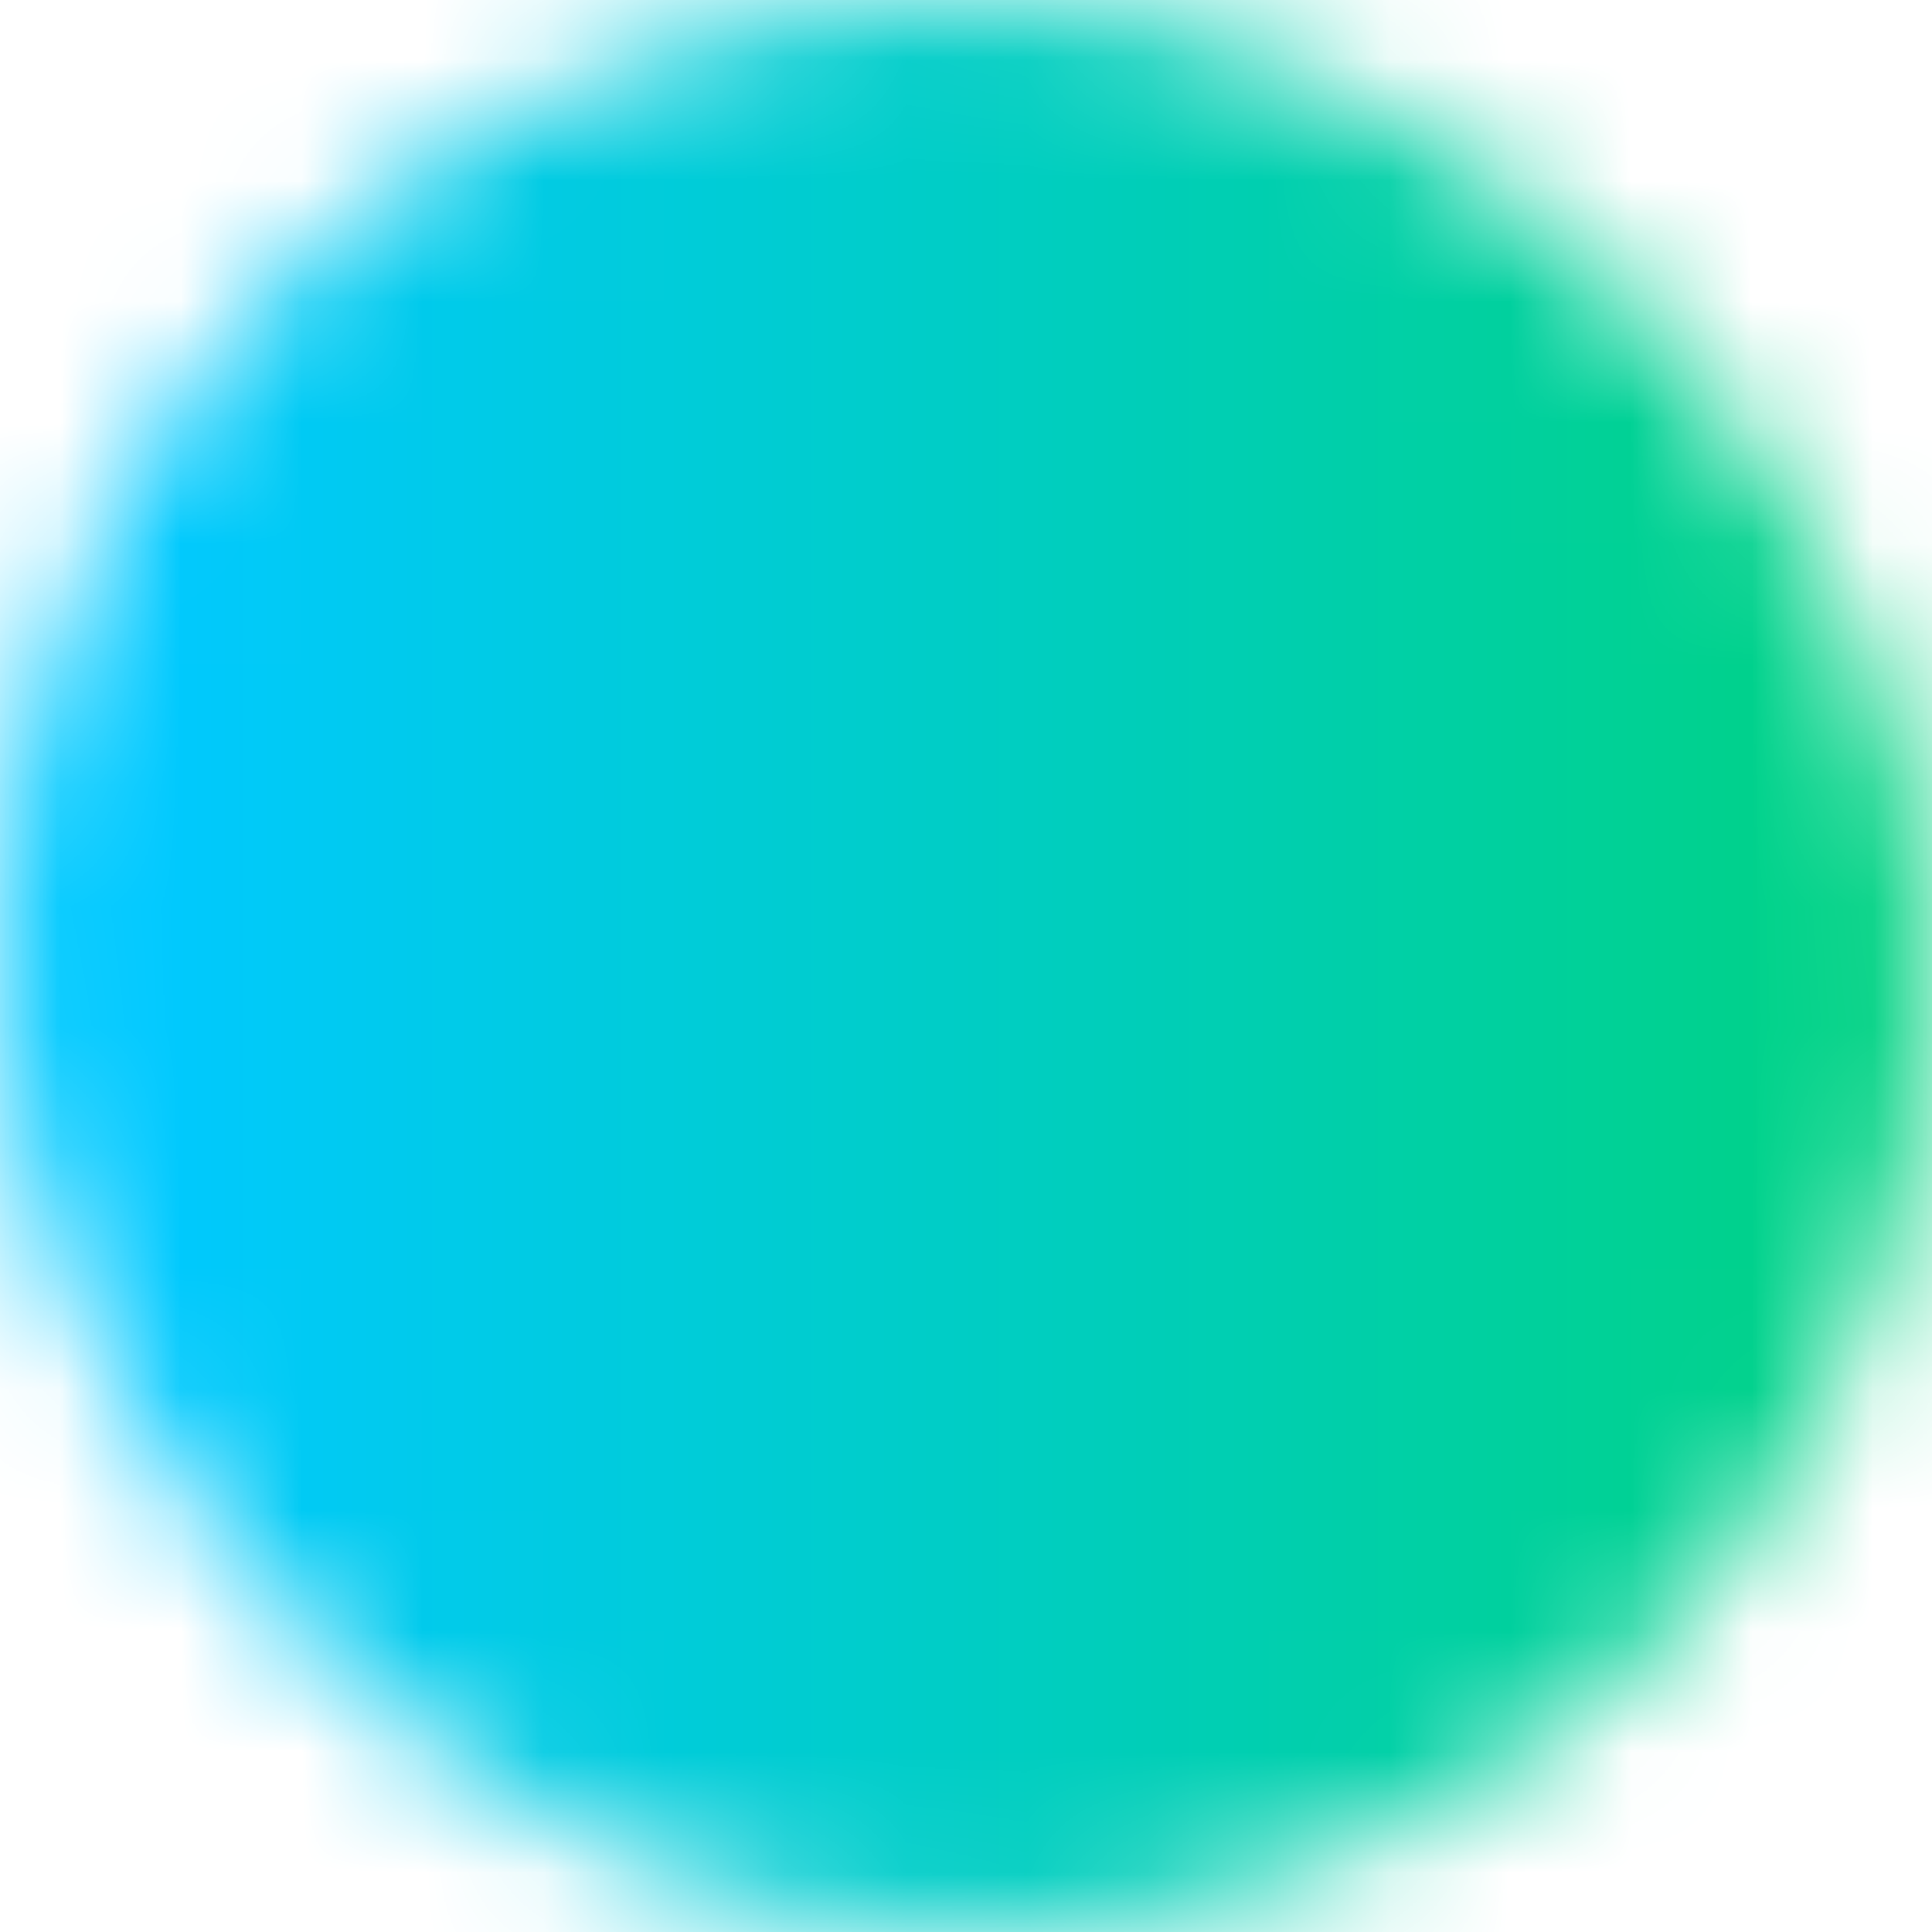
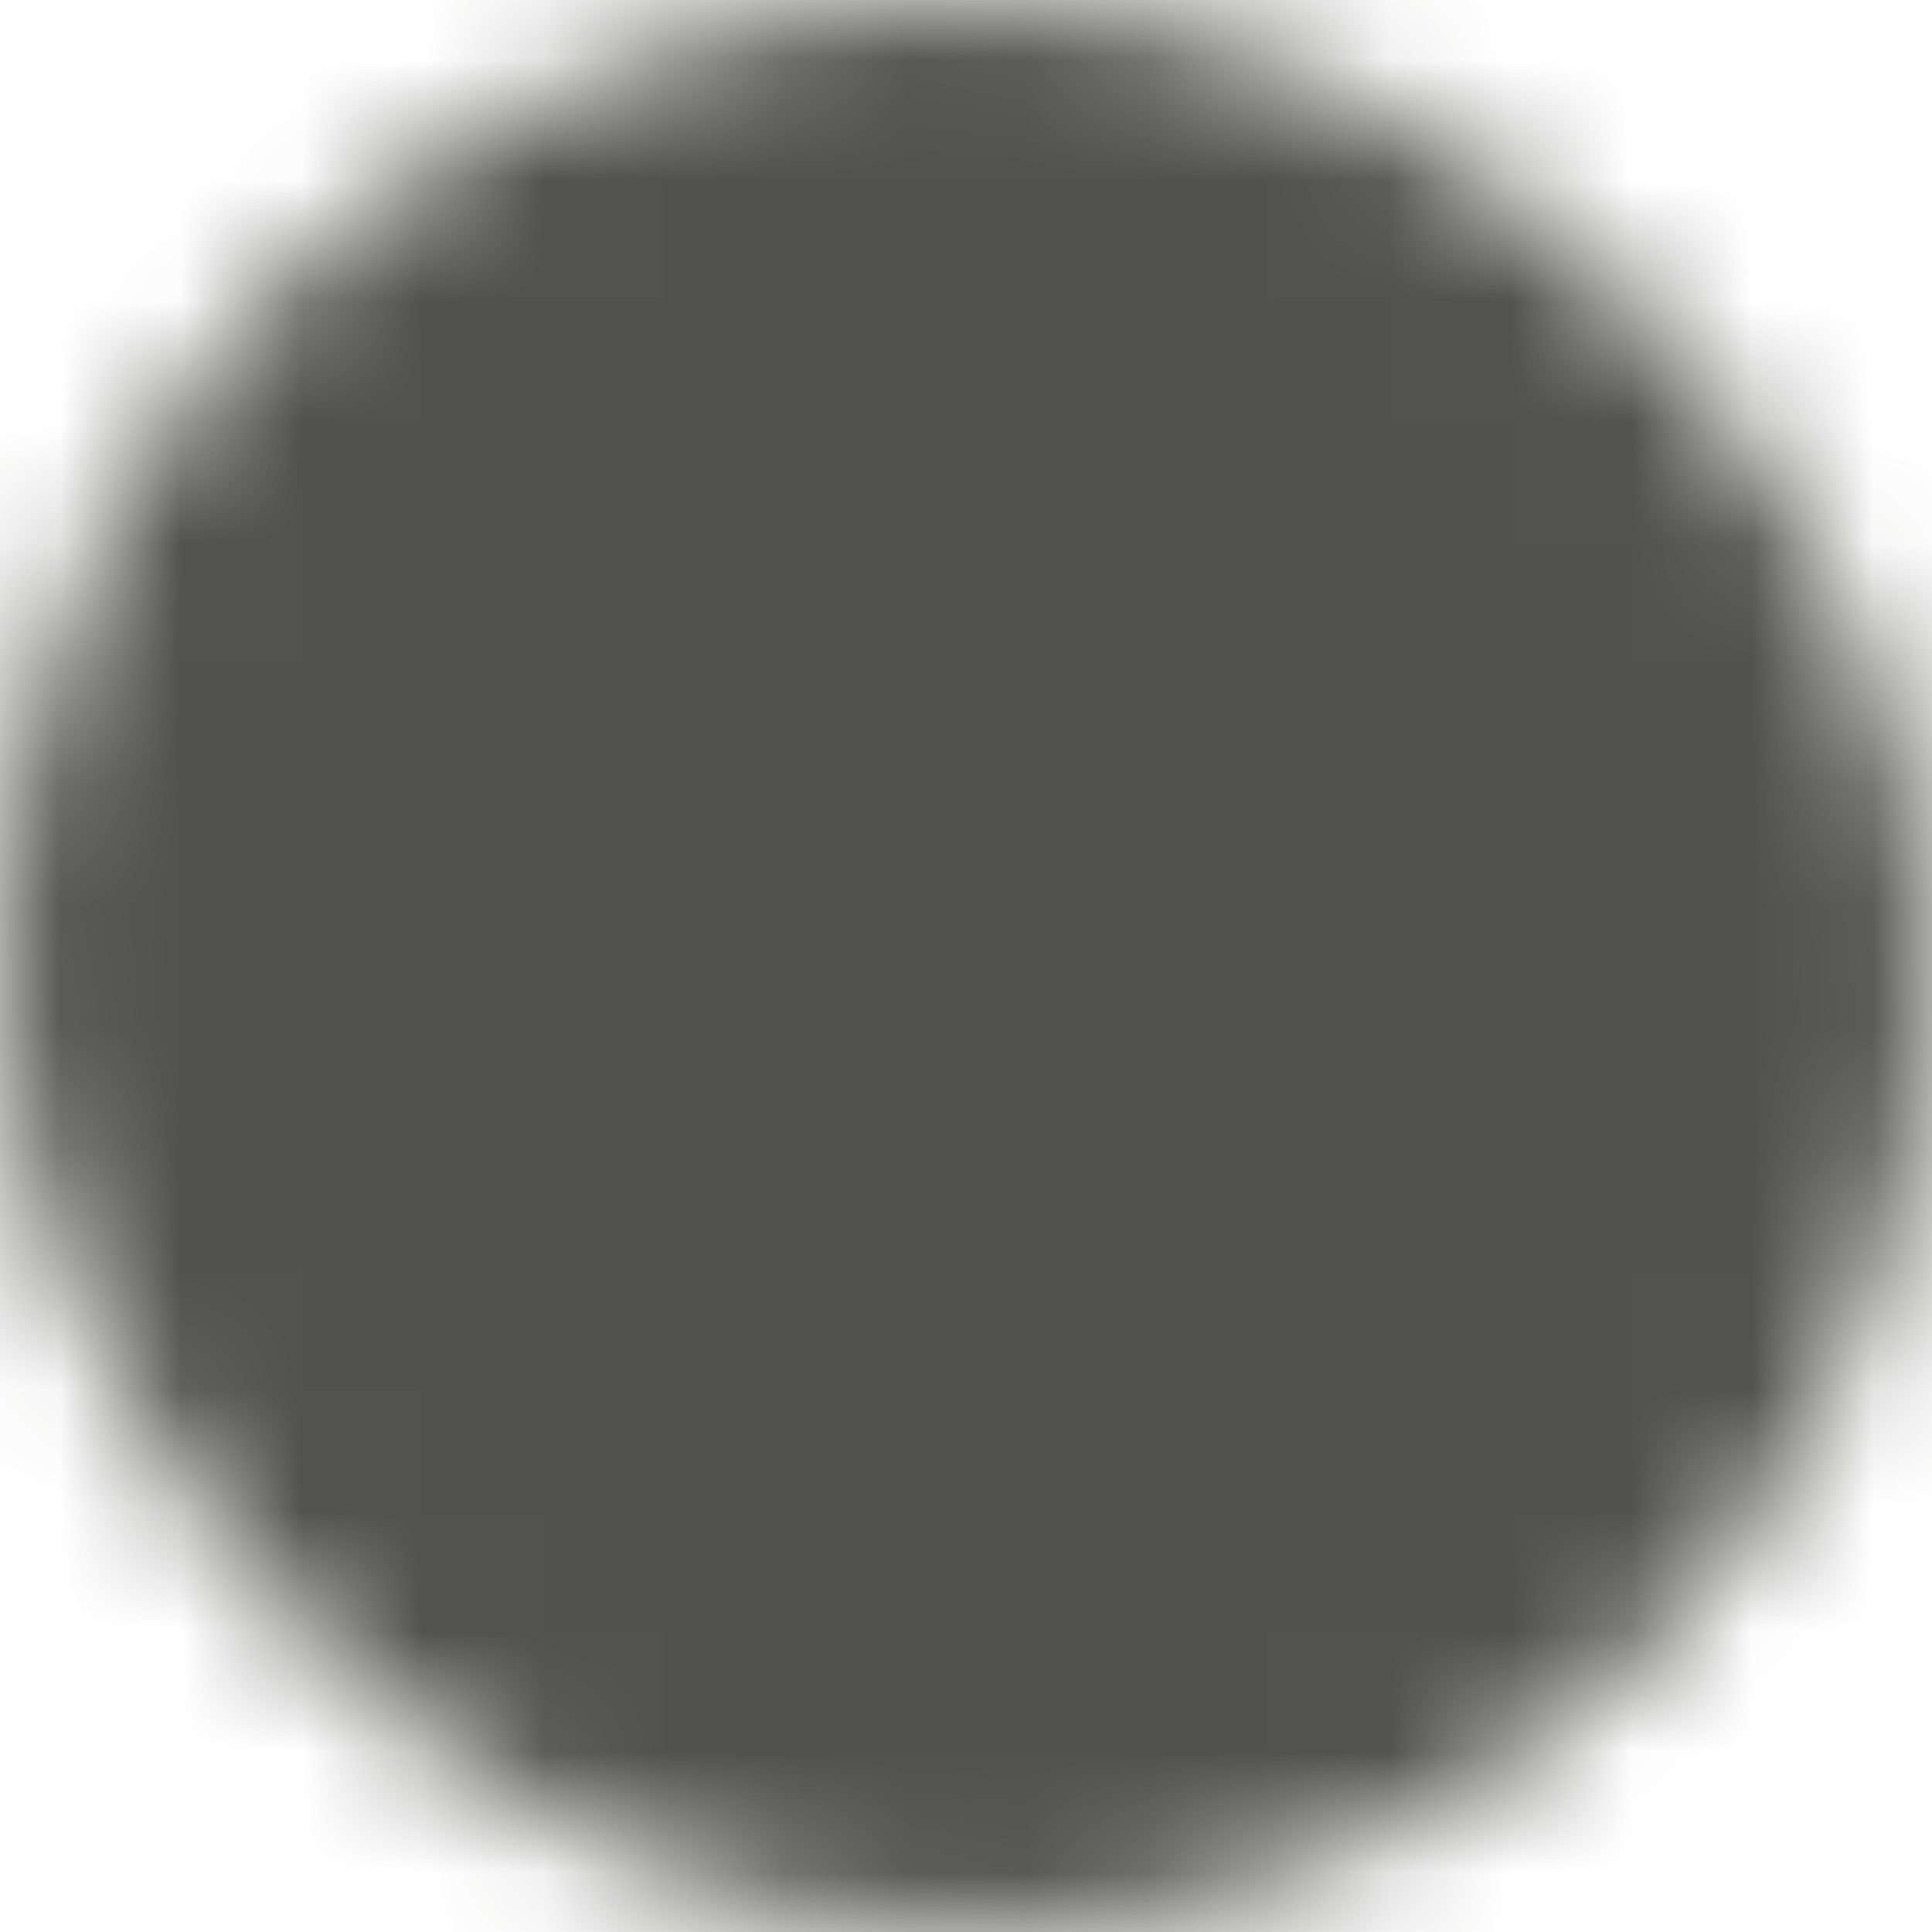
<svg xmlns="http://www.w3.org/2000/svg" width="16" height="16" viewBox="0 0 16 16" fill="none">
  <mask id="mask0" mask-type="alpha" maskUnits="userSpaceOnUse" x="0" y="0" width="16" height="16">
    <rect width="16" height="16" rx="8" fill="url(#paint0_linear)" />
  </mask>
  <g mask="url(#mask0)">
    <rect y="-1.333" width="16.889" height="18.667" fill="#51514F" />
-     <rect y="-1.333" width="16.889" height="18.667" fill="url(#paint1_linear)" />
  </g>
  <defs>
    <linearGradient id="paint0_linear" x1="8" y1="0" x2="8" y2="16" gradientUnits="userSpaceOnUse">
      <stop stop-color="#DADADA" />
      <stop offset="1" stop-color="#DADADA" />
    </linearGradient>
    <linearGradient id="paint1_linear" x1="16.889" y1="17.333" x2="-3.98424e-09" y2="17.333" gradientUnits="userSpaceOnUse">
      <stop stop-color="#00D378" />
      <stop offset="0.927" stop-color="#00C9FF" />
    </linearGradient>
  </defs>
</svg>